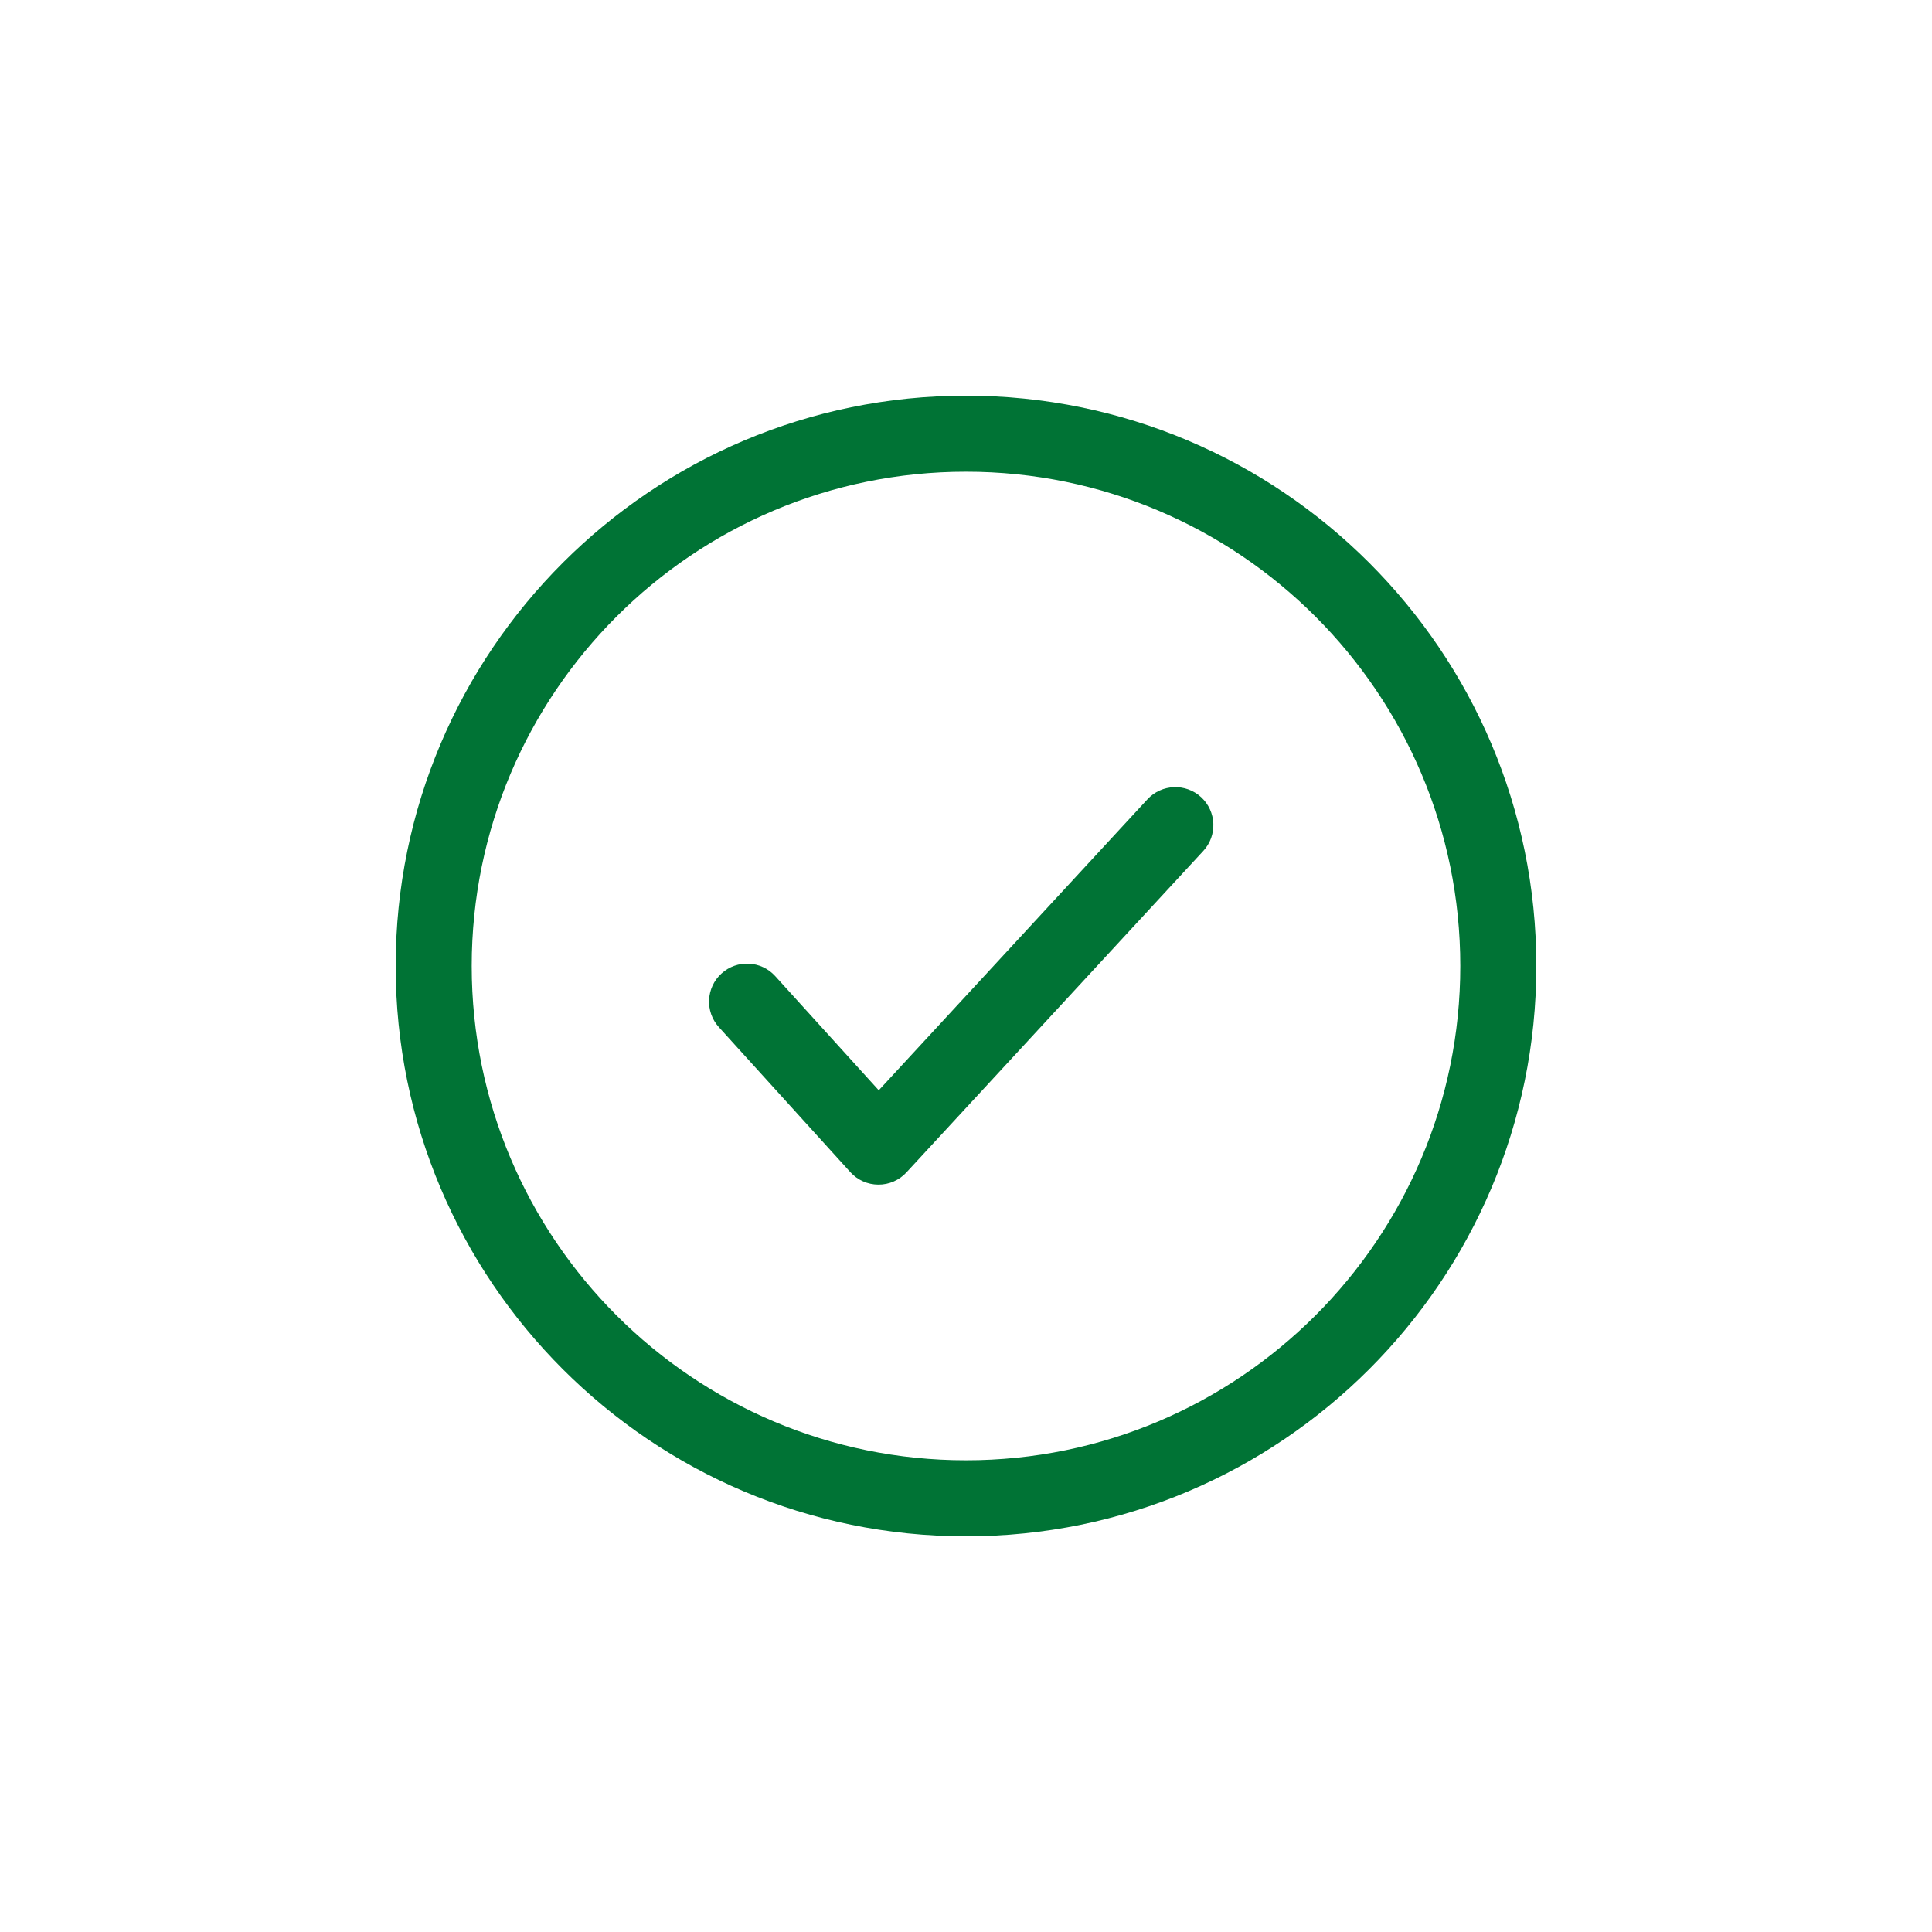
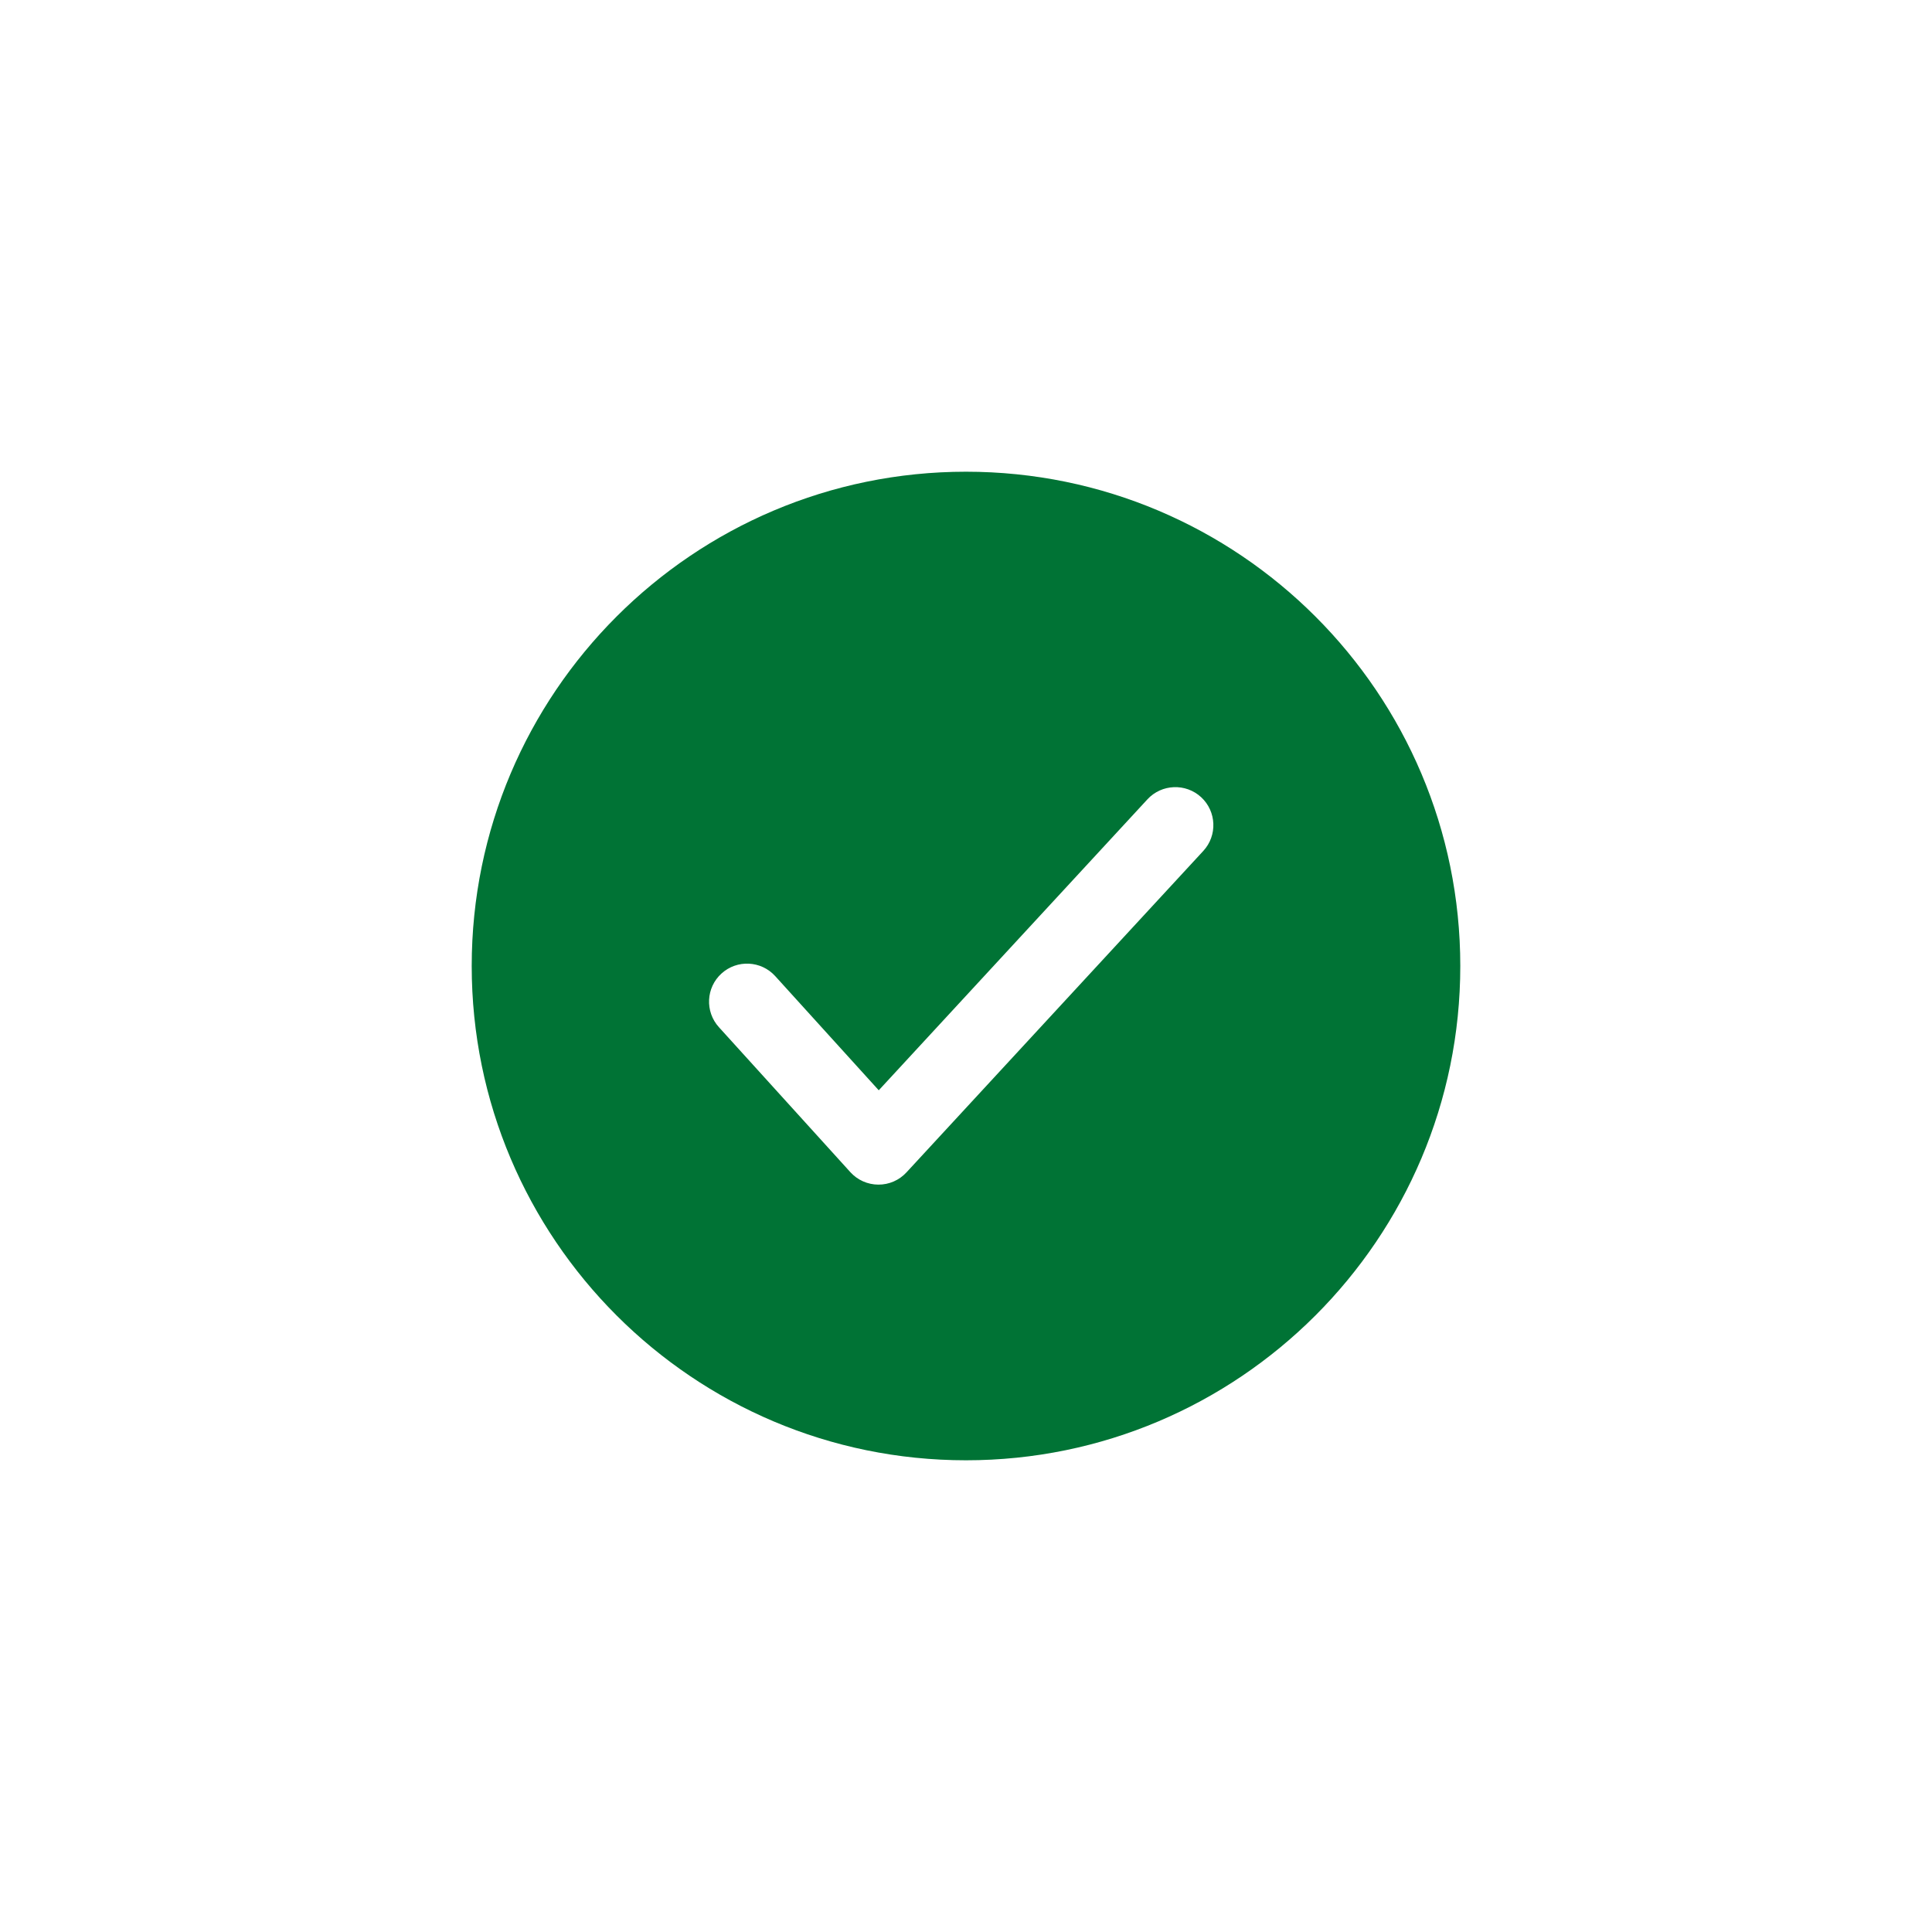
<svg xmlns="http://www.w3.org/2000/svg" width="1200pt" height="1200pt" version="1.1" viewBox="0 0 1200 1200">
-   <path d="m600 245.76c-195.52 0-354.24 158.72-354.24 354.24 0 195.52 158.72 354.24 354.24 354.24 195.52 0 354.24-158.72 354.24-354.24 0-195.52-158.72-354.24-354.24-354.24zm0 47.23c169.45 0 307.01 137.56 307.01 307.01s-137.57 307.01-307.01 307.01-307.01-137.57-307.01-307.01 137.56-307.01 307.01-307.01zm112.68 203.5-166.87 180.71-64.309-70.918c-8.762-9.66-23.688-10.395-33.348-1.633-9.656 8.738-10.391 23.688-1.629 33.348l81.641 90.047c4.441 4.914 10.77 7.723 17.383 7.746 6.637 0.047 12.965-2.715 17.453-7.578l184.39-199.68c8.832-9.562 8.242-24.512-1.324-33.367-9.586-8.836-24.535-8.242-33.391 1.32z" fill="#007335" fill-rule="evenodd" />
+   <path d="m600 245.76zm0 47.23c169.45 0 307.01 137.56 307.01 307.01s-137.57 307.01-307.01 307.01-307.01-137.57-307.01-307.01 137.56-307.01 307.01-307.01zm112.68 203.5-166.87 180.71-64.309-70.918c-8.762-9.66-23.688-10.395-33.348-1.633-9.656 8.738-10.391 23.688-1.629 33.348l81.641 90.047c4.441 4.914 10.77 7.723 17.383 7.746 6.637 0.047 12.965-2.715 17.453-7.578l184.39-199.68c8.832-9.562 8.242-24.512-1.324-33.367-9.586-8.836-24.535-8.242-33.391 1.32z" fill="#007335" fill-rule="evenodd" />
</svg>